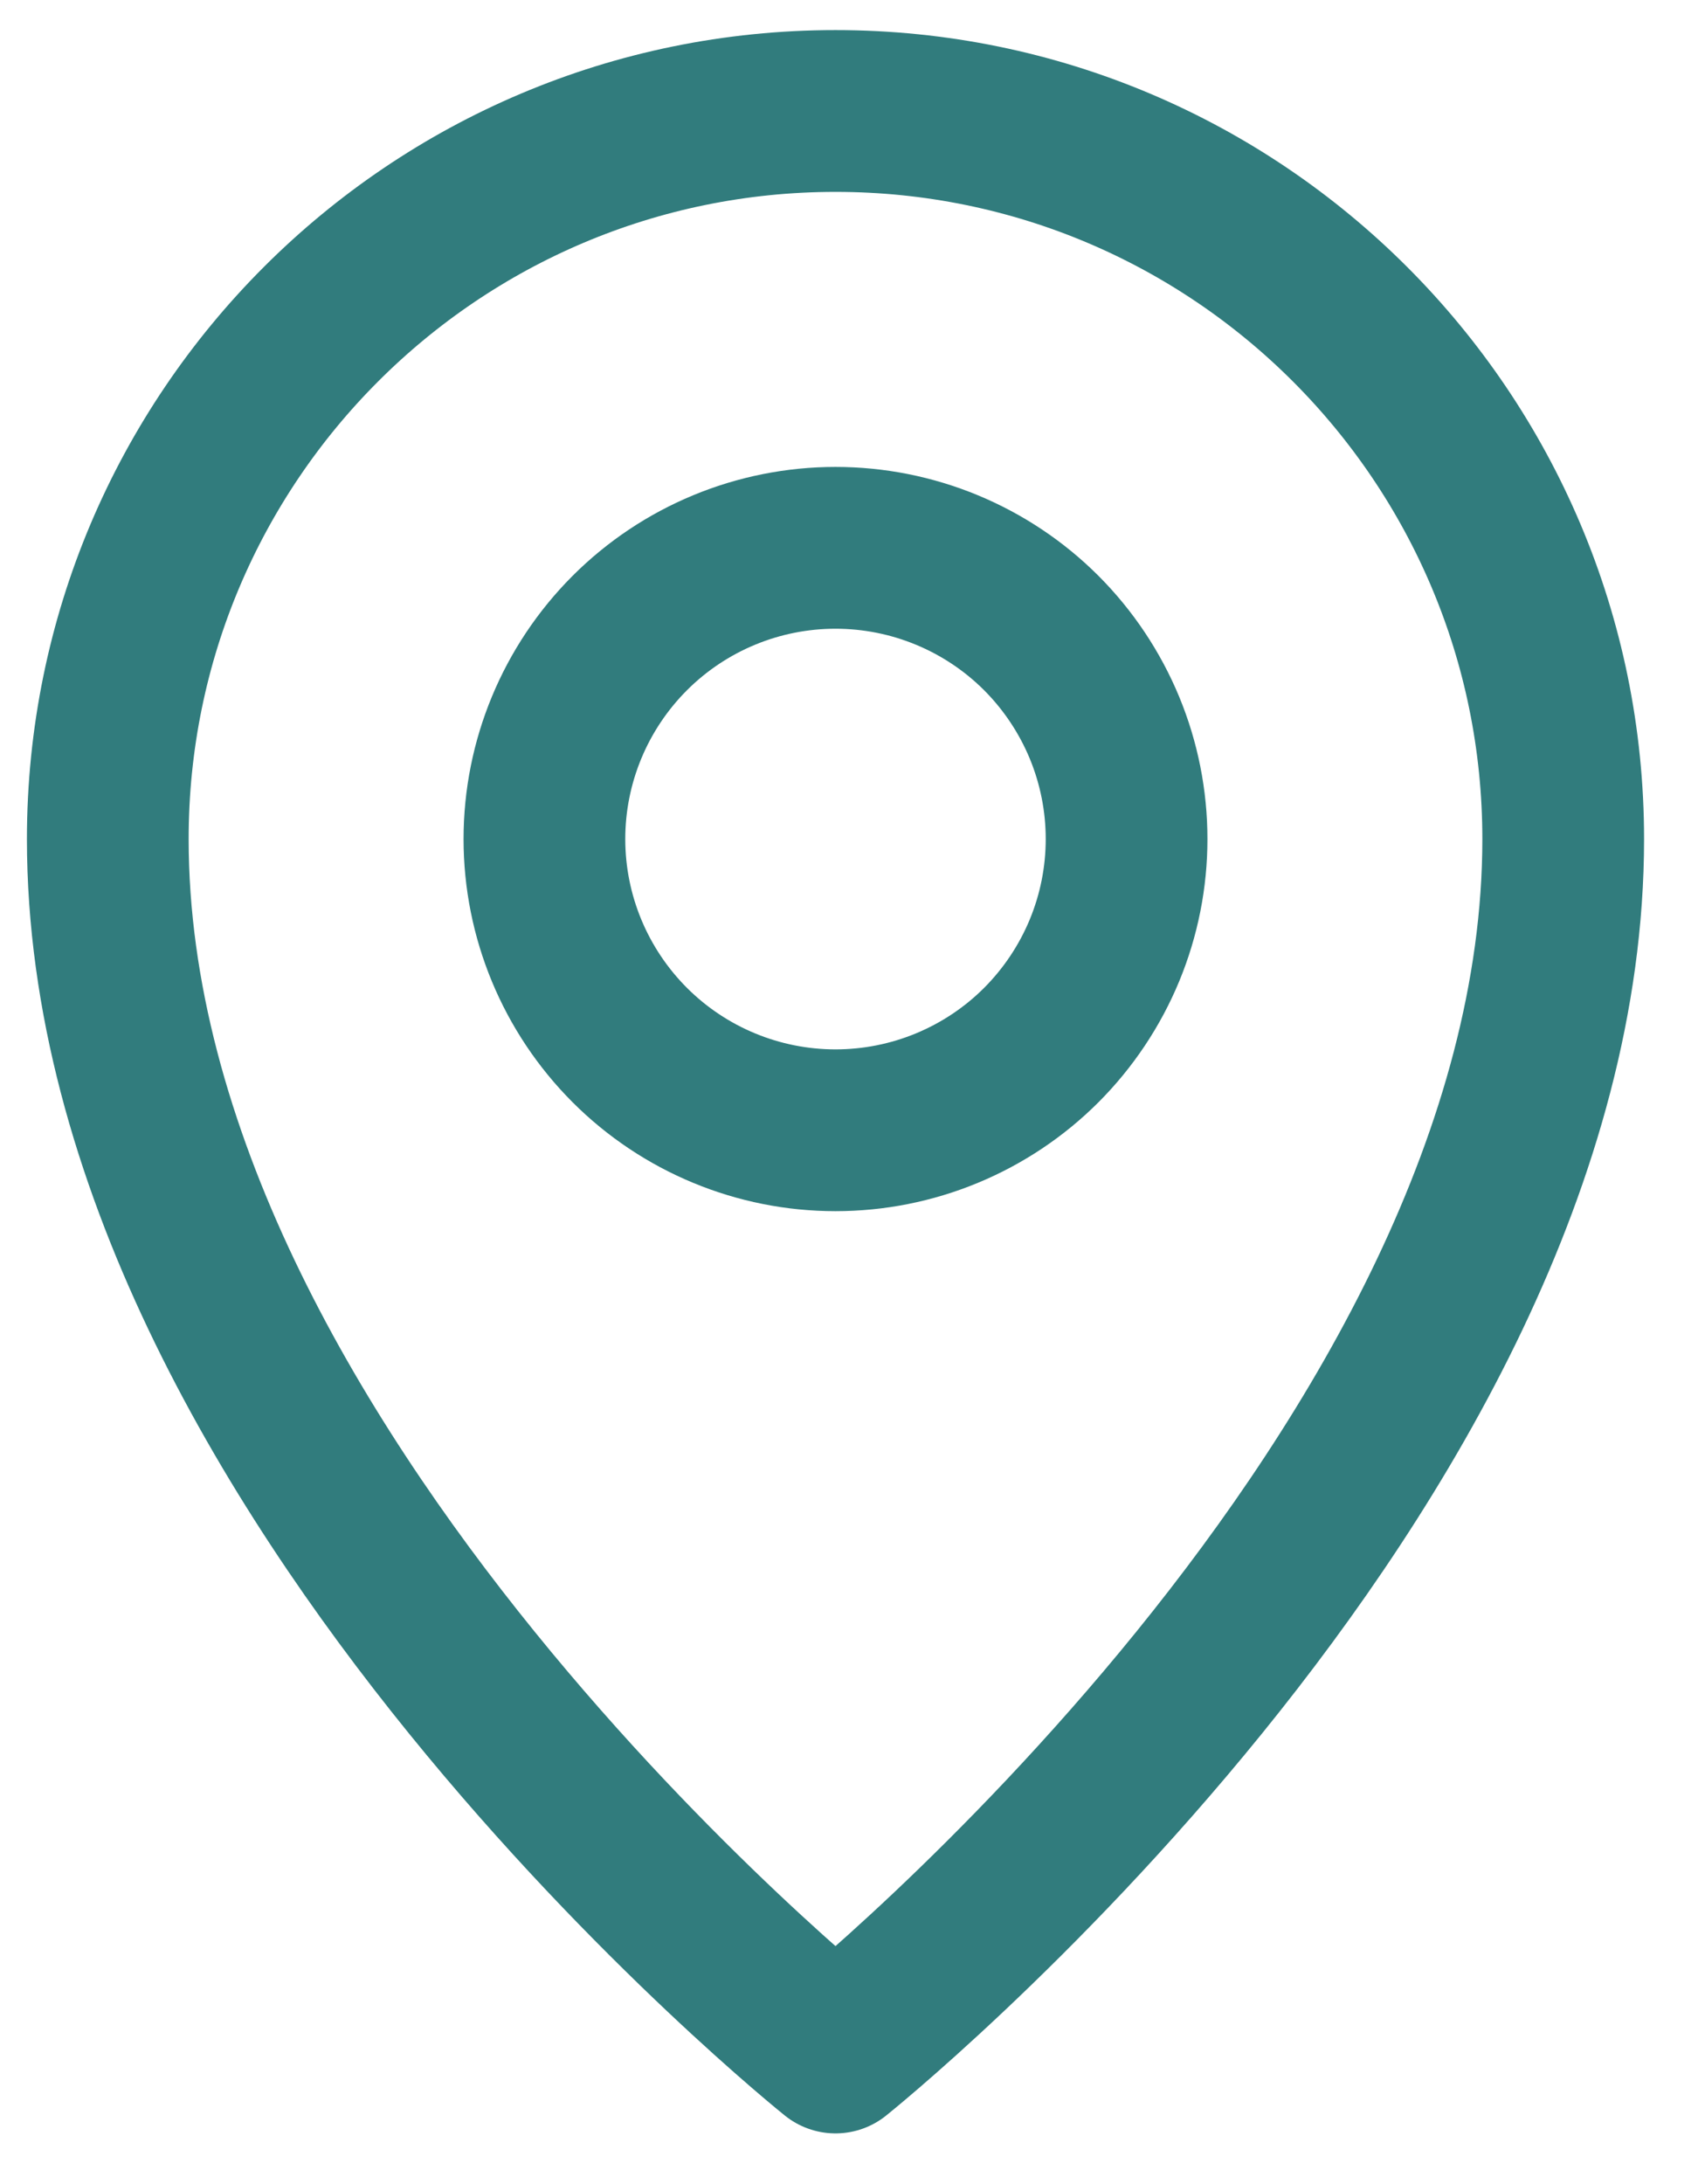
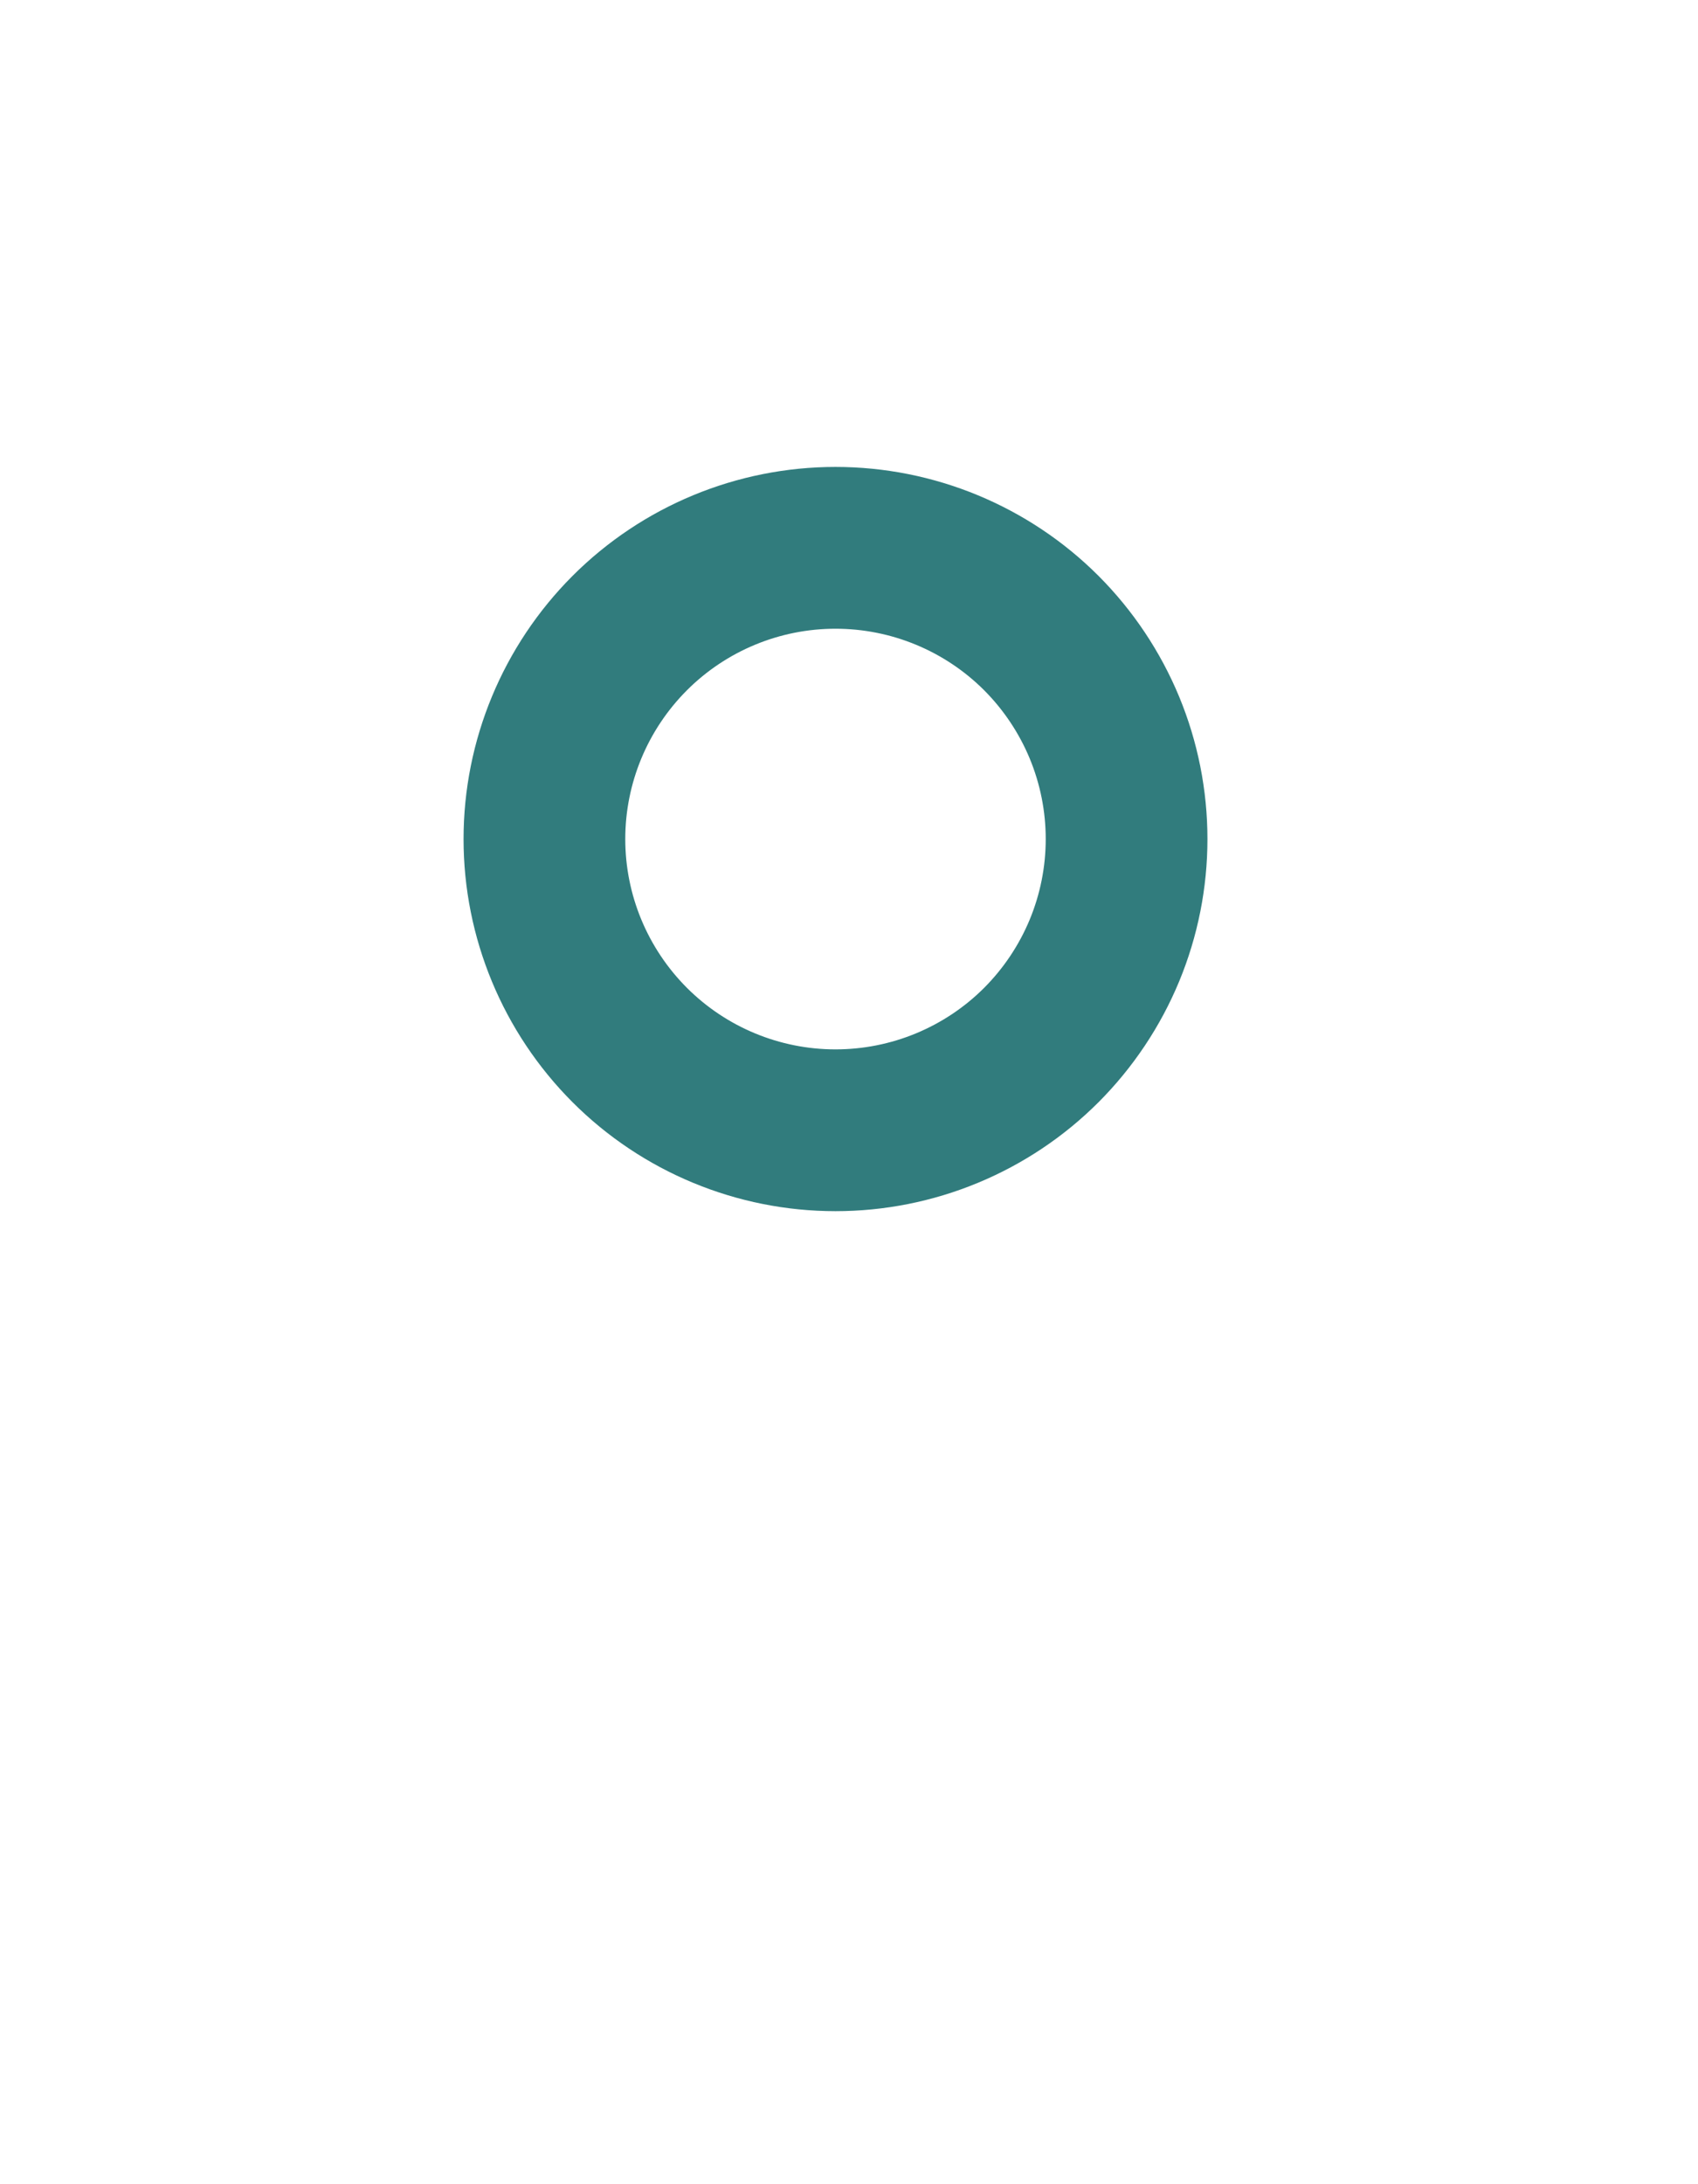
<svg xmlns="http://www.w3.org/2000/svg" width="21" height="27" viewBox="0 0 21 27" fill="none">
-   <path d="M10.333 25.372C10.333 25.372 19.333 18.172 19.333 10.372C19.333 5.402 15.304 1.372 10.333 1.372C5.363 1.372 1.333 5.402 1.333 10.372C1.333 18.172 10.333 25.372 10.333 25.372Z" stroke="#317C7D" stroke-width="2" stroke-linejoin="round" />
  <path d="M10.333 13.972C10.806 13.972 11.274 13.879 11.711 13.698C12.148 13.517 12.545 13.252 12.879 12.918C13.213 12.583 13.478 12.186 13.659 11.75C13.84 11.313 13.933 10.845 13.933 10.372C13.933 9.899 13.84 9.431 13.659 8.994C13.478 8.558 13.213 8.161 12.879 7.826C12.545 7.492 12.148 7.227 11.711 7.046C11.274 6.865 10.806 6.772 10.333 6.772C9.379 6.772 8.463 7.151 7.788 7.826C7.113 8.502 6.733 9.417 6.733 10.372C6.733 11.327 7.113 12.242 7.788 12.918C8.463 13.593 9.379 13.972 10.333 13.972Z" stroke="#317C7D" stroke-width="2" stroke-linejoin="round" />
</svg>